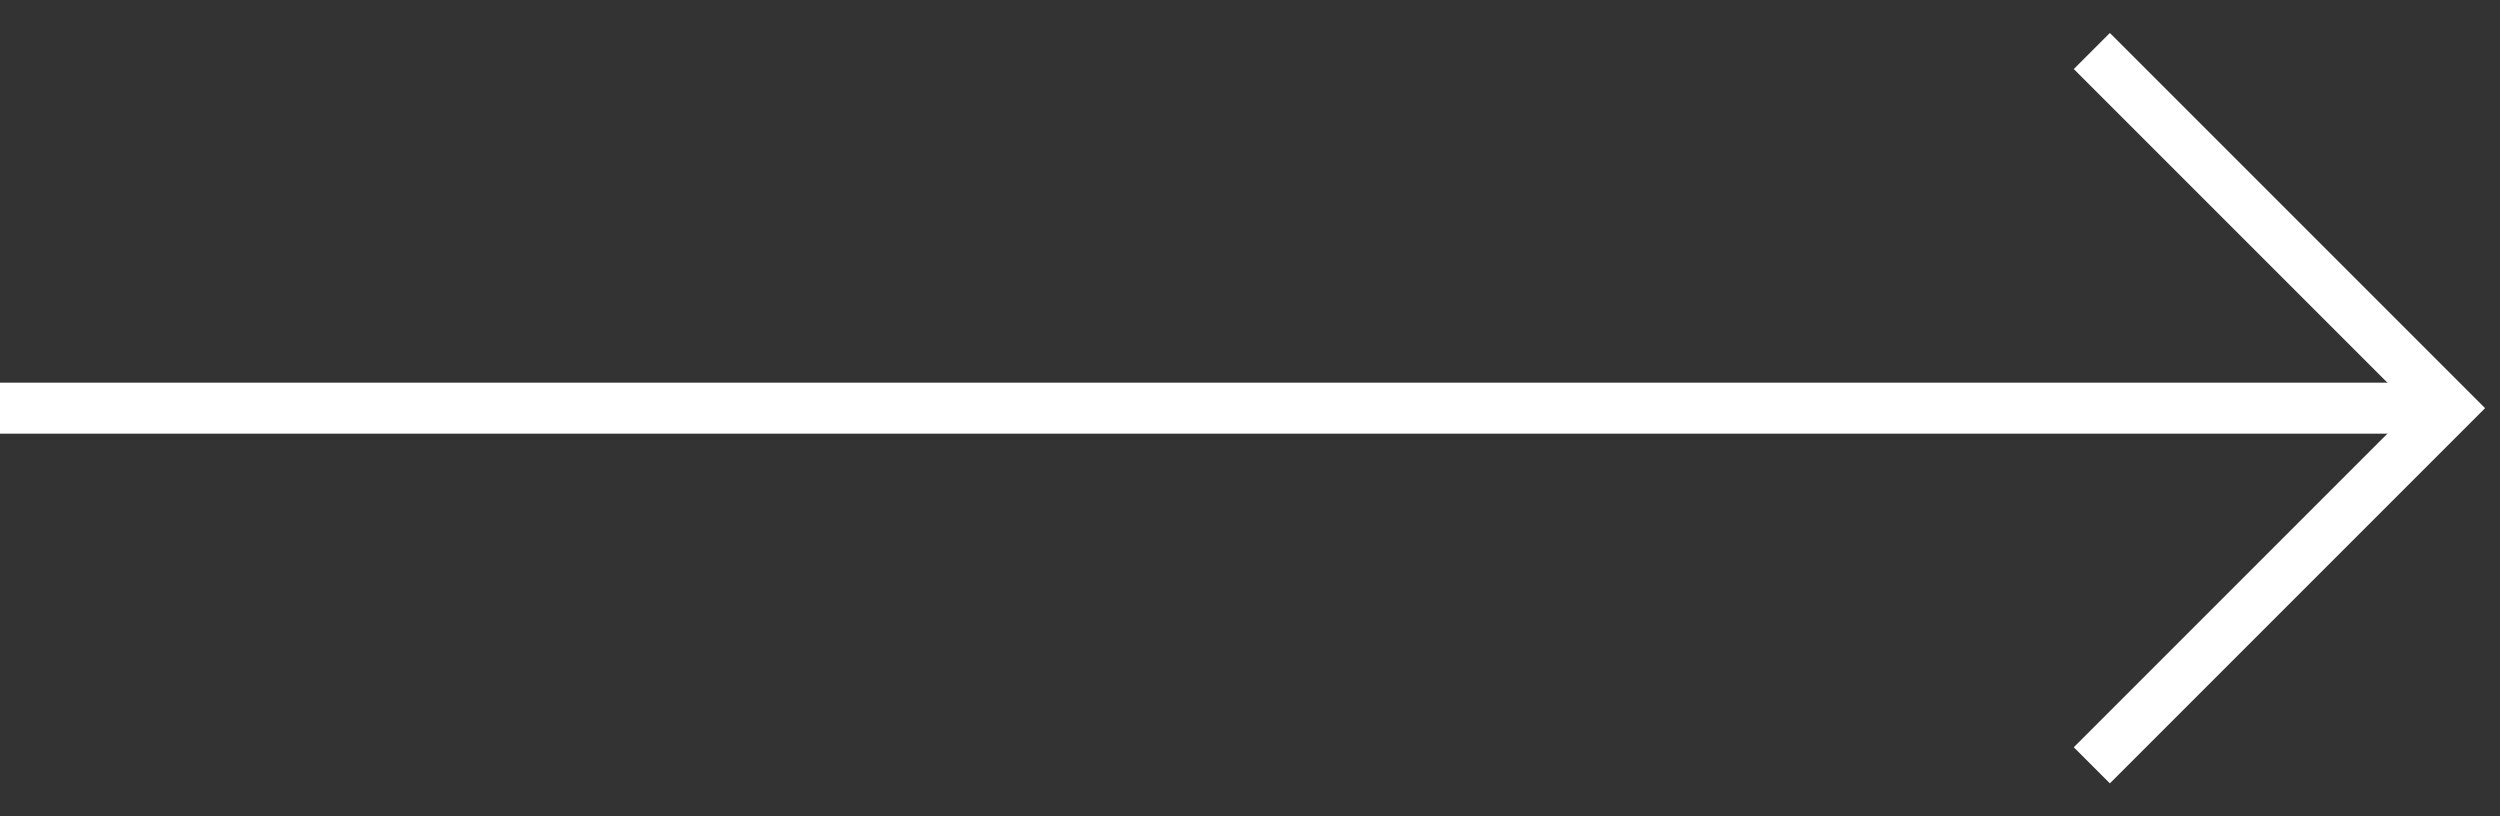
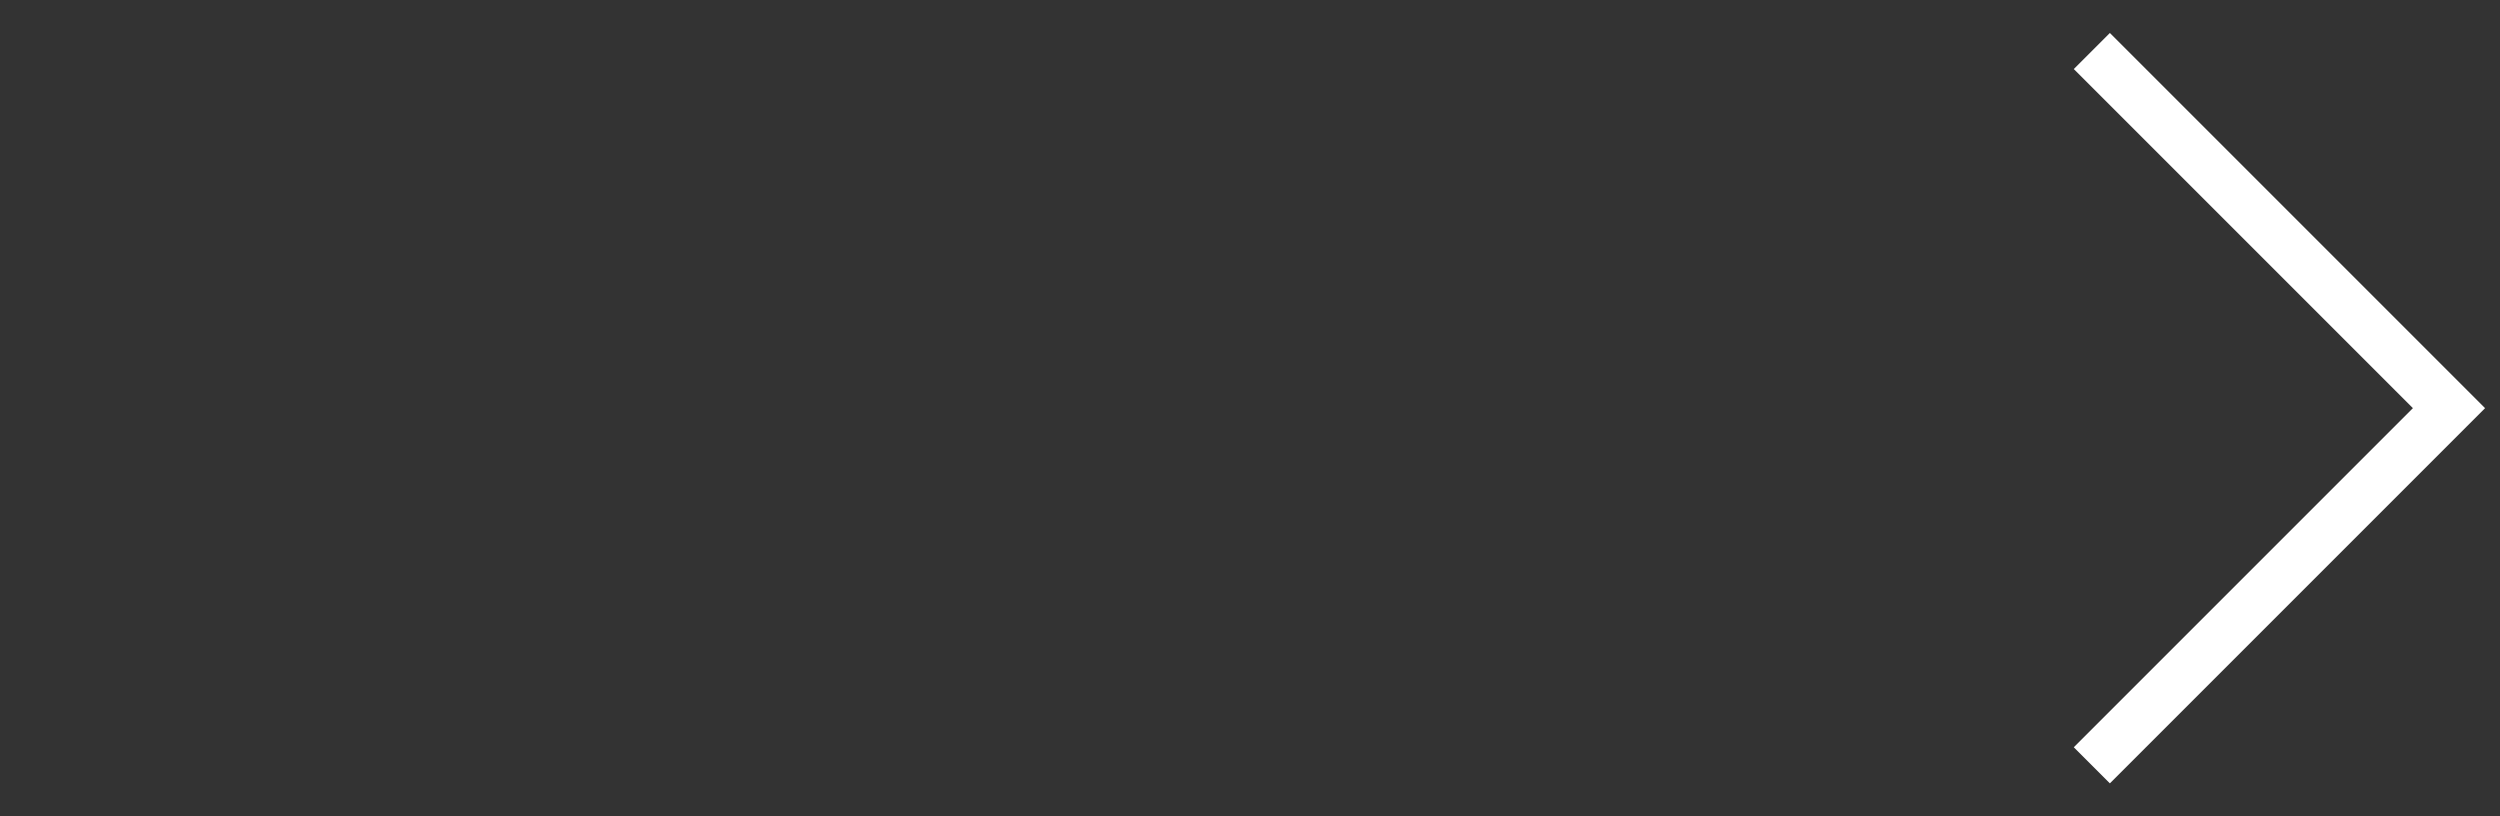
<svg xmlns="http://www.w3.org/2000/svg" width="49px" height="16px" viewBox="0 0 49 16" version="1.1">
  <rect x="0" y="0" width="49" height="16" fill="#333333" stroke="none" />
  <title>arrow-w-icon</title>
  <g id="verstka" stroke="none" stroke-width="1" fill="none" fill-rule="evenodd">
    <g id="mojosells-01-tab1-singlePrice" transform="translate(-511, -4548)" stroke="#FFFFFF">
      <g id="price-block" transform="translate(0, 4173)">
        <g id="content" transform="translate(164, 89)">
          <g id="btn" transform="translate(203, 282)">
            <g id="arrow-w-icon" transform="translate(144, 5)">
              <polyline id="Line-2" transform="translate(44.5, 7) scale(-1, 1) rotate(90) translate(-44.5, -7) " points="37.5 3.5 44.5 10.5 51.5 3.5" />
-               <line x1="48" y1="7" x2="5.5072687e-13" y2="7" id="Line-3" transform="translate(24, 7) rotate(180) translate(-24, -7) " />
            </g>
          </g>
        </g>
      </g>
    </g>
  </g>
</svg>